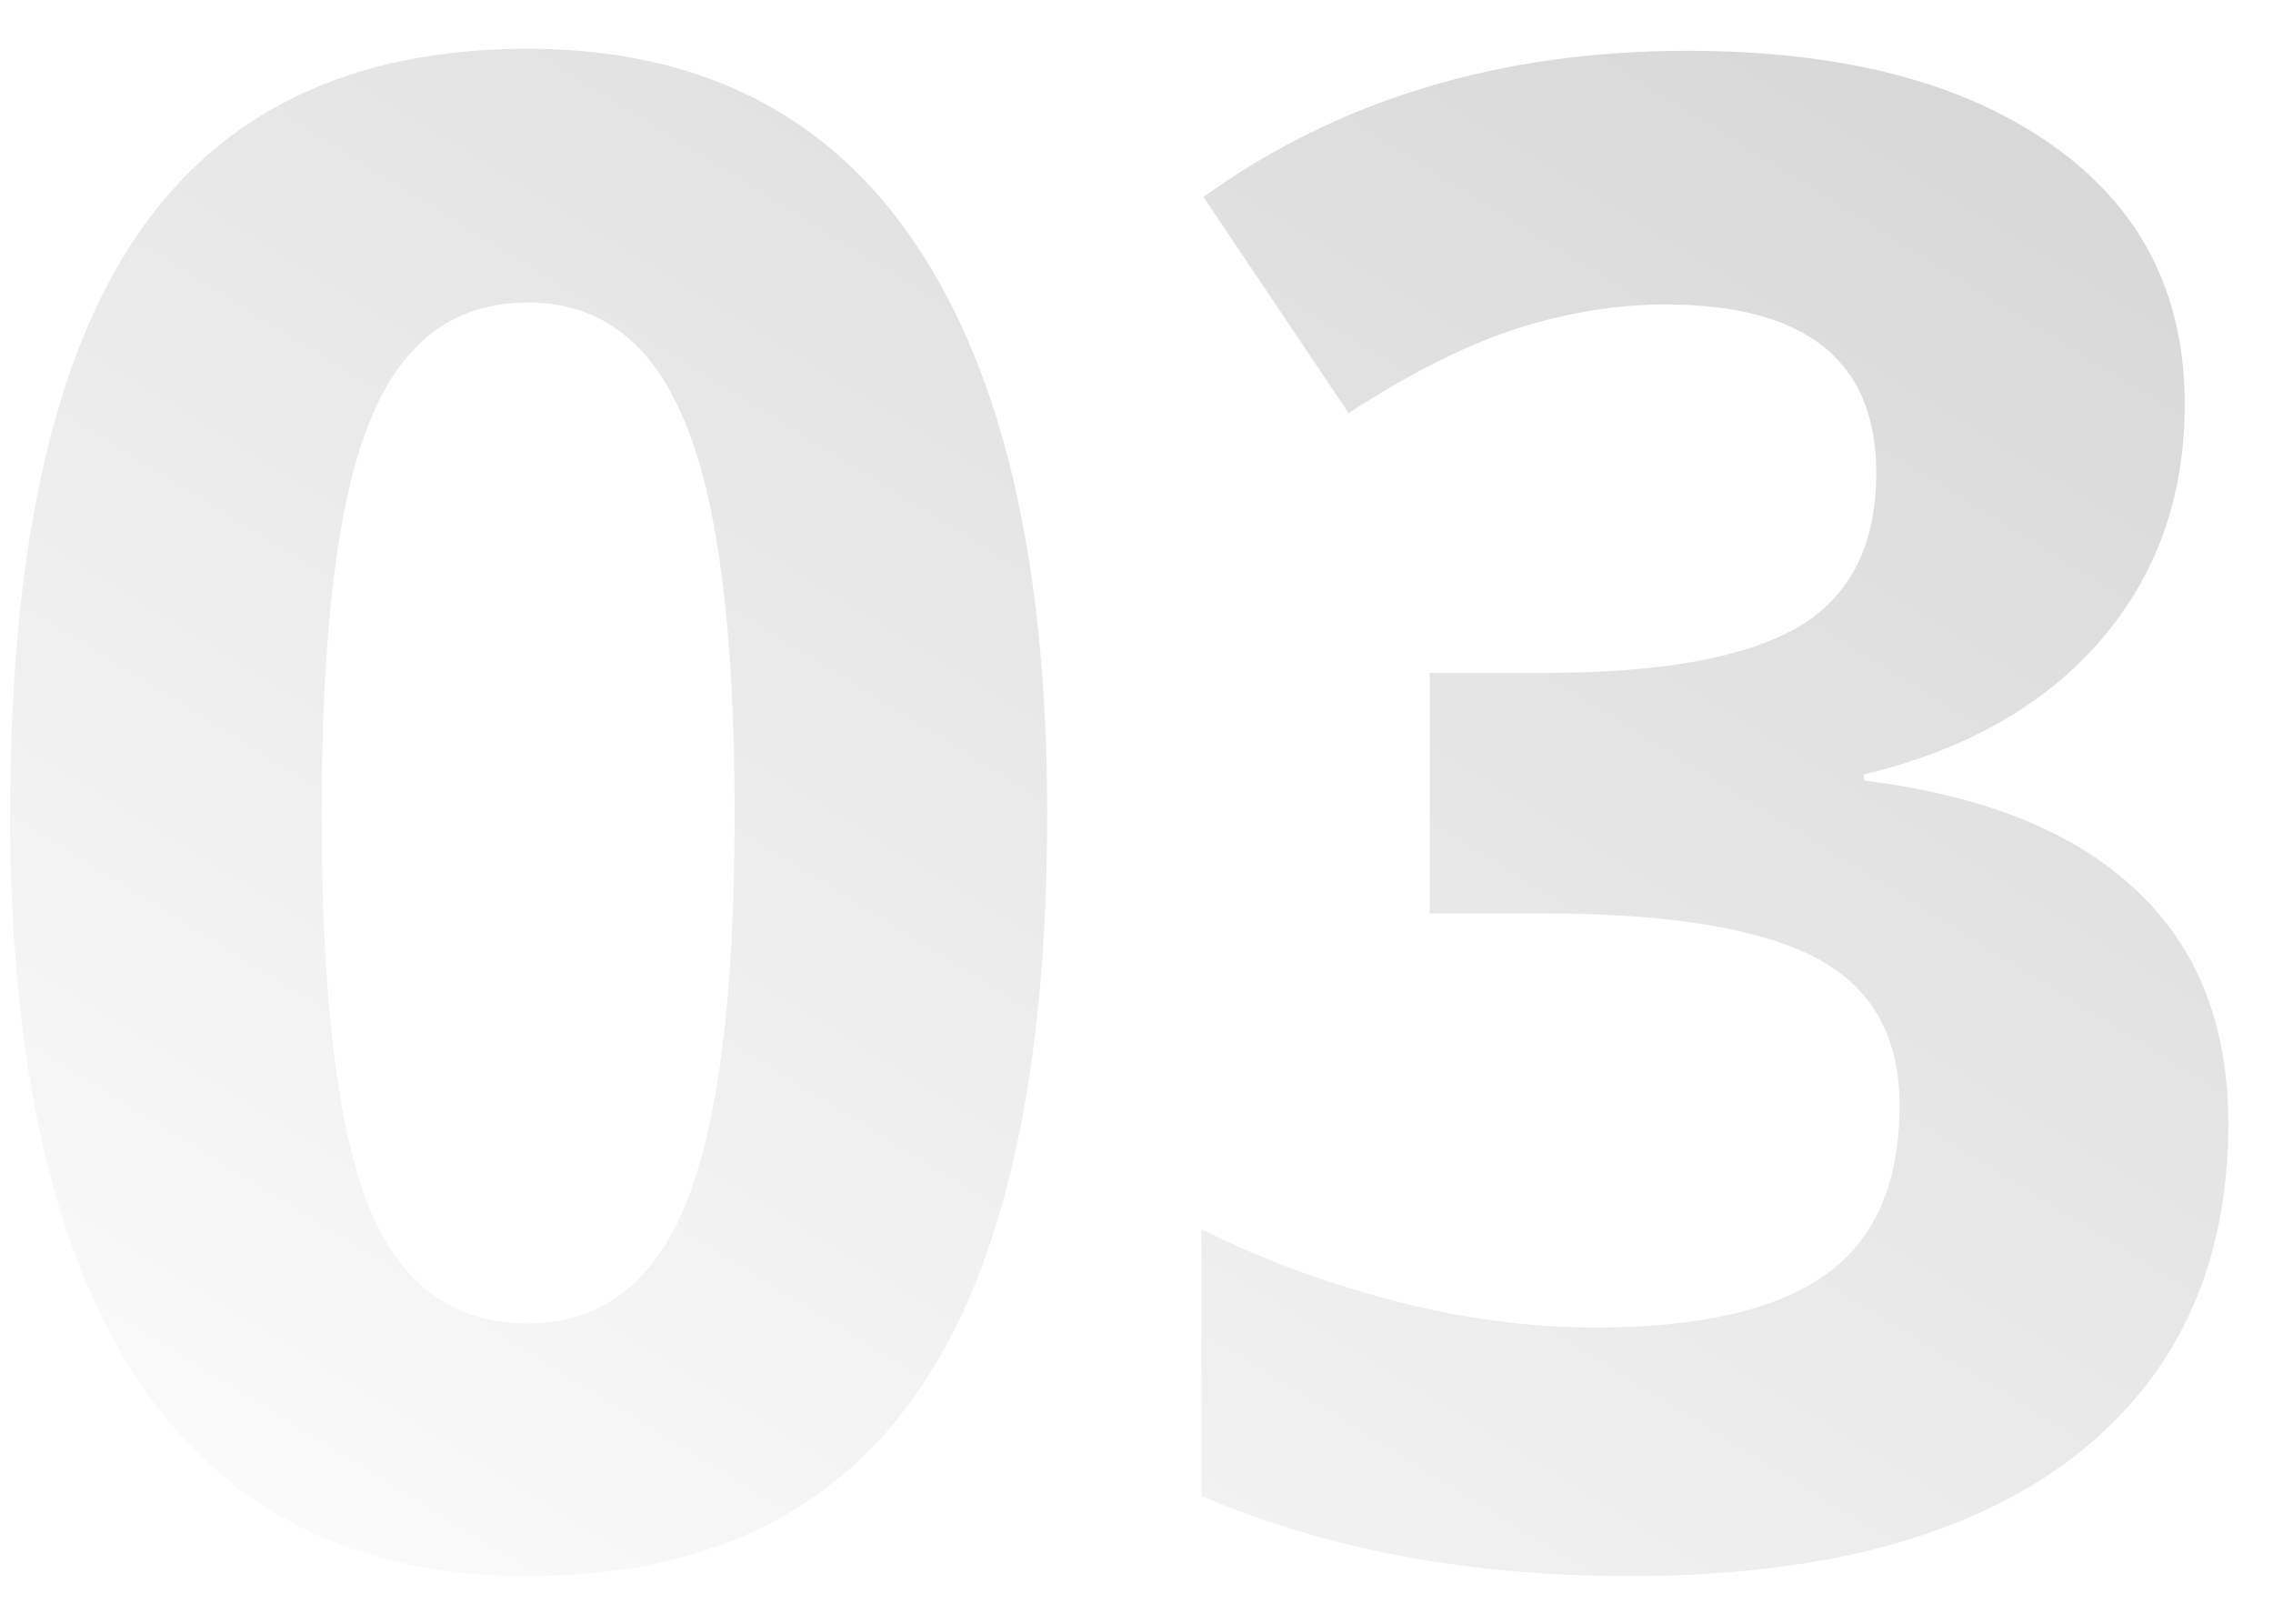
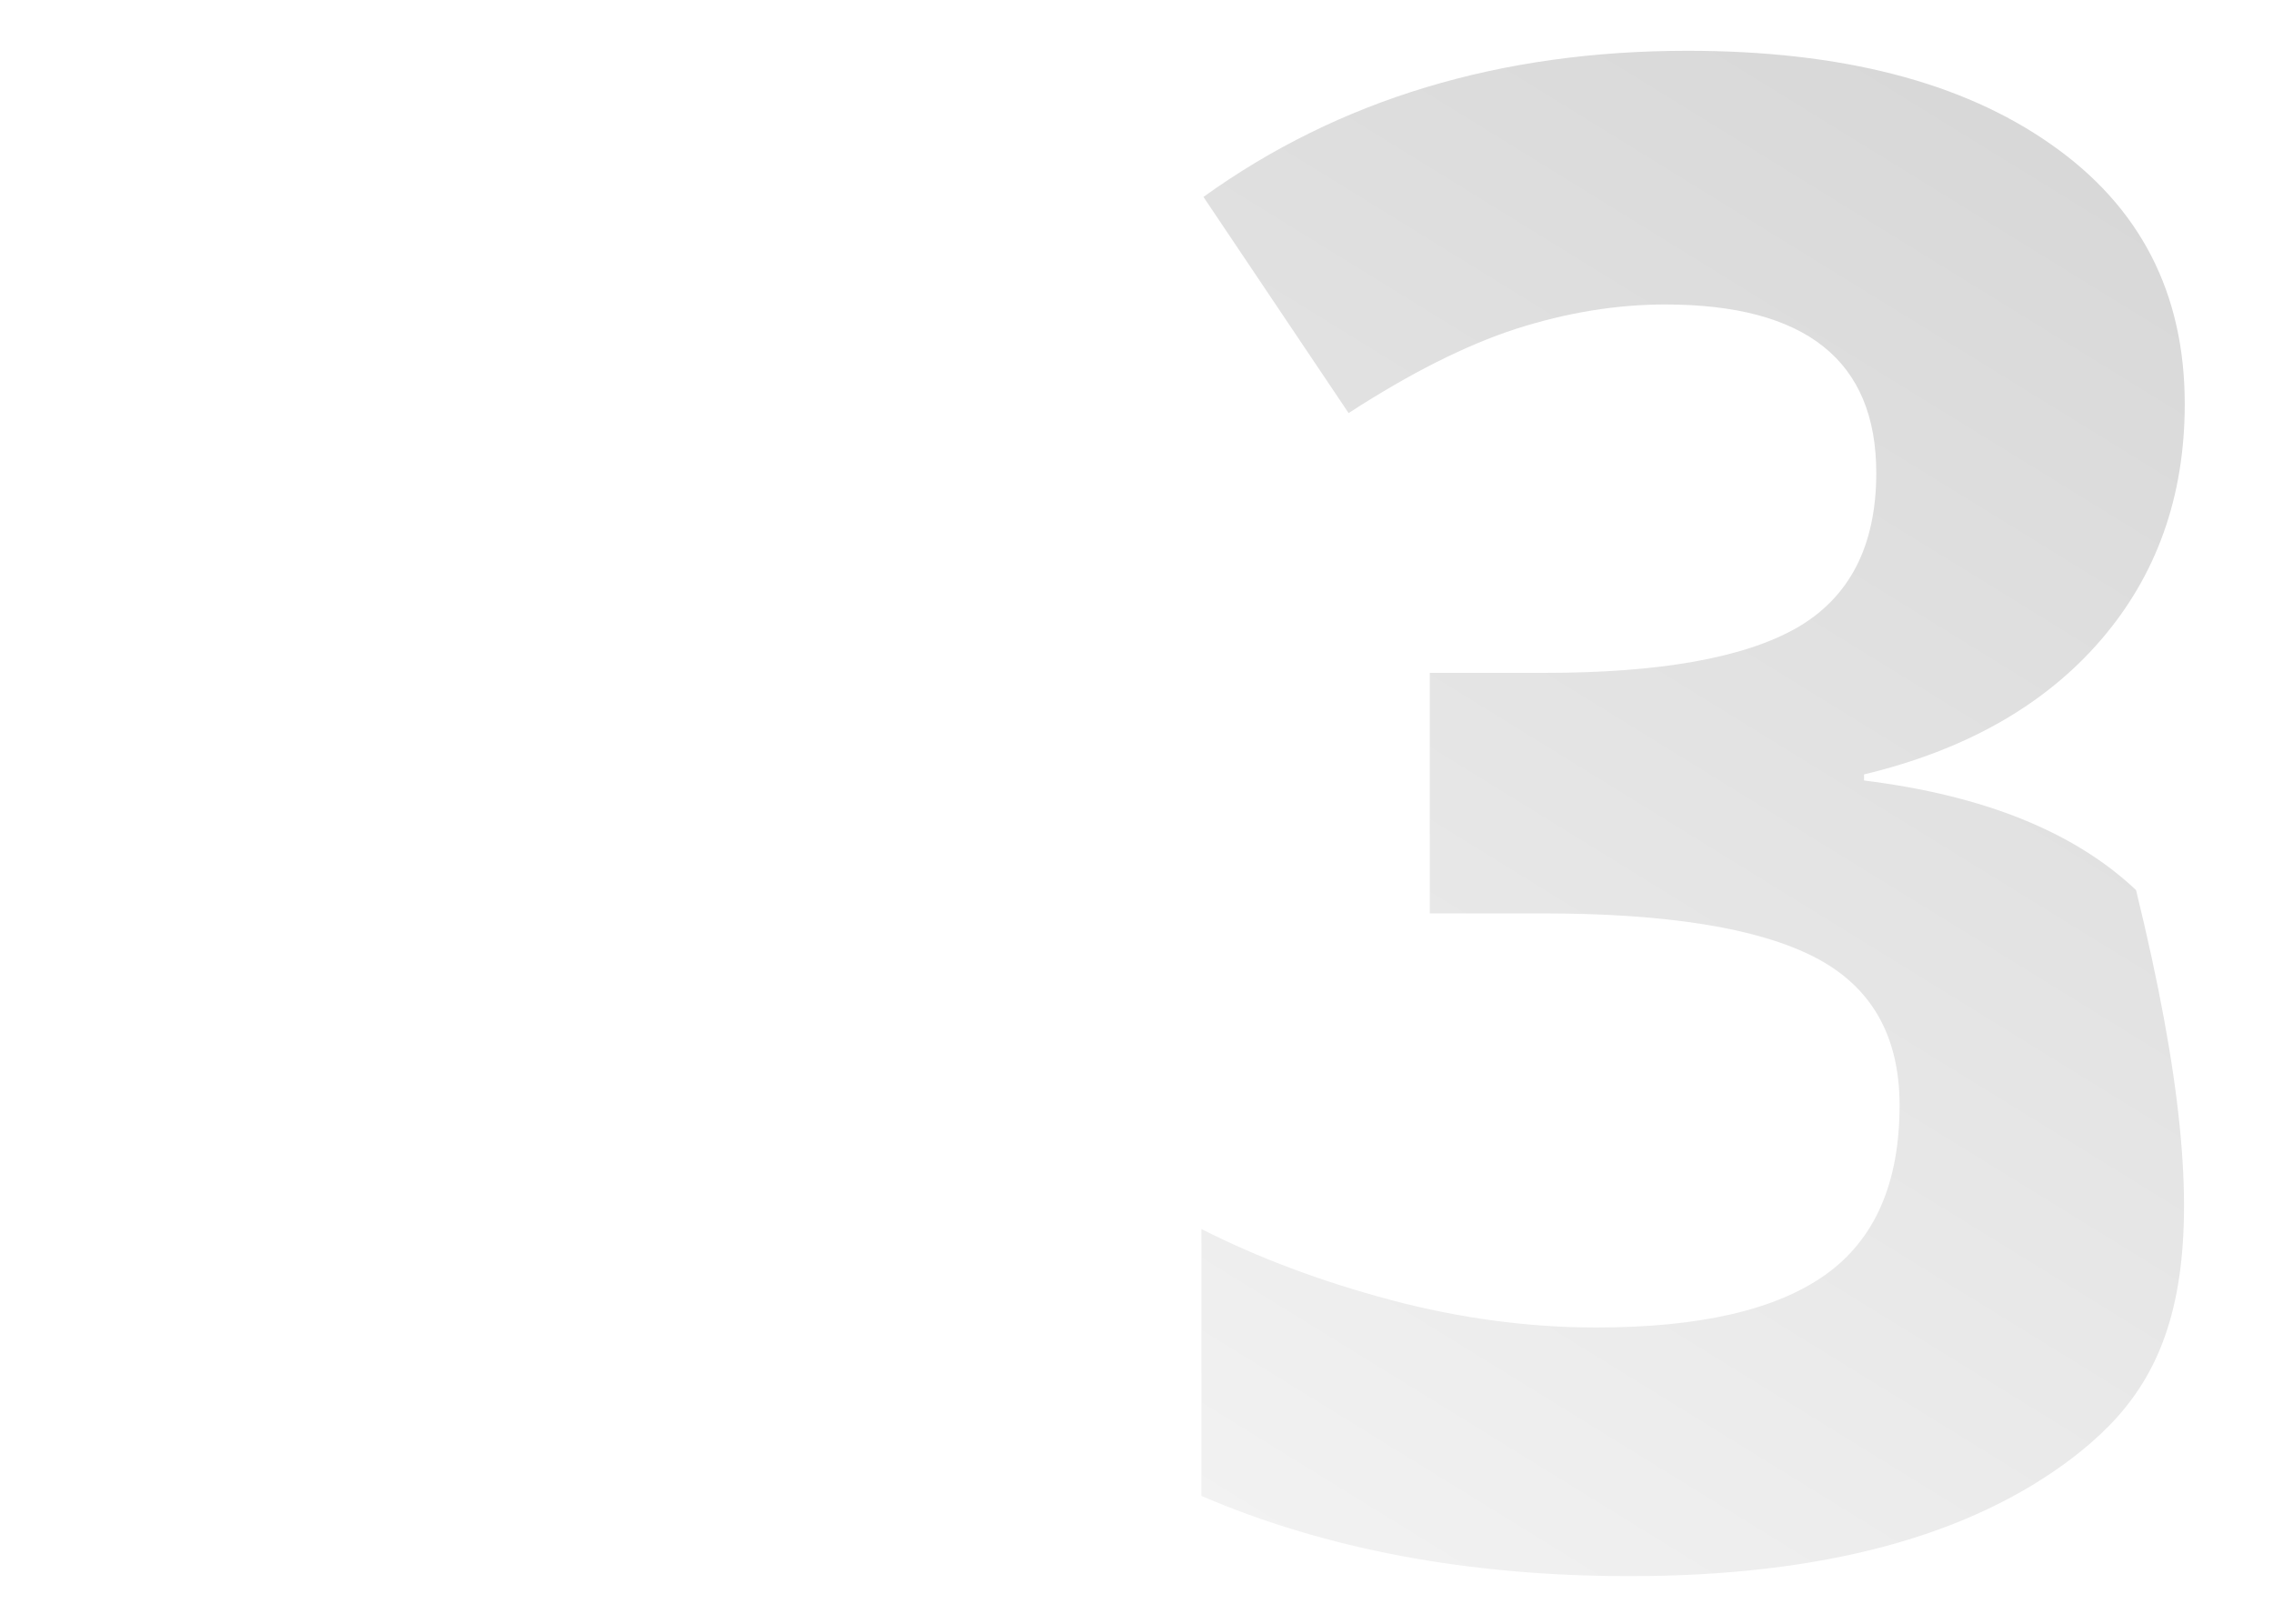
<svg xmlns="http://www.w3.org/2000/svg" width="35" height="25" viewBox="0 0 35 25" fill="none">
  <g opacity="0.2">
-     <path d="M16.125 12.532C16.125 16.522 15.469 19.475 14.156 21.392C12.854 23.308 10.844 24.267 8.125 24.267C5.49 24.267 3.5 23.277 2.156 21.298C0.823 19.319 0.156 16.397 0.156 12.532C0.156 8.501 0.807 5.532 2.109 3.626C3.411 1.709 5.417 0.751 8.125 0.751C10.76 0.751 12.75 1.751 14.094 3.751C15.448 5.751 16.125 8.678 16.125 12.532ZM4.953 12.532C4.953 15.334 5.193 17.345 5.672 18.564C6.161 19.772 6.979 20.376 8.125 20.376C9.25 20.376 10.062 19.761 10.562 18.532C11.062 17.303 11.312 15.303 11.312 12.532C11.312 9.73 11.057 7.72 10.547 6.501C10.047 5.272 9.24 4.657 8.125 4.657C6.99 4.657 6.177 5.272 5.688 6.501C5.198 7.72 4.953 9.73 4.953 12.532Z" fill="url(#paint0_linear_204_6)" />
-     <path d="M33.641 6.22C33.641 7.647 33.208 8.86 32.344 9.86C31.479 10.86 30.266 11.548 28.703 11.923V12.017C30.547 12.246 31.943 12.808 32.891 13.704C33.839 14.589 34.312 15.787 34.312 17.298C34.312 19.496 33.516 21.209 31.922 22.439C30.328 23.657 28.052 24.267 25.094 24.267C22.615 24.267 20.417 23.855 18.5 23.032V18.923C19.385 19.371 20.359 19.735 21.422 20.017C22.484 20.298 23.537 20.439 24.578 20.439C26.172 20.439 27.349 20.168 28.109 19.626C28.87 19.084 29.25 18.215 29.25 17.017C29.25 15.944 28.812 15.183 27.938 14.735C27.062 14.287 25.667 14.063 23.75 14.063H22.016V10.36H23.781C25.552 10.36 26.844 10.131 27.656 9.673C28.479 9.204 28.891 8.407 28.891 7.282C28.891 5.553 27.807 4.688 25.641 4.688C24.891 4.688 24.125 4.813 23.344 5.063C22.573 5.313 21.713 5.746 20.766 6.36L18.531 3.032C20.615 1.532 23.099 0.782 25.984 0.782C28.349 0.782 30.213 1.261 31.578 2.22C32.953 3.178 33.641 4.511 33.641 6.22Z" fill="url(#paint1_linear_204_6)" />
+     <path d="M33.641 6.22C33.641 7.647 33.208 8.86 32.344 9.86C31.479 10.86 30.266 11.548 28.703 11.923V12.017C30.547 12.246 31.943 12.808 32.891 13.704C34.312 19.496 33.516 21.209 31.922 22.439C30.328 23.657 28.052 24.267 25.094 24.267C22.615 24.267 20.417 23.855 18.5 23.032V18.923C19.385 19.371 20.359 19.735 21.422 20.017C22.484 20.298 23.537 20.439 24.578 20.439C26.172 20.439 27.349 20.168 28.109 19.626C28.87 19.084 29.25 18.215 29.25 17.017C29.25 15.944 28.812 15.183 27.938 14.735C27.062 14.287 25.667 14.063 23.75 14.063H22.016V10.36H23.781C25.552 10.36 26.844 10.131 27.656 9.673C28.479 9.204 28.891 8.407 28.891 7.282C28.891 5.553 27.807 4.688 25.641 4.688C24.891 4.688 24.125 4.813 23.344 5.063C22.573 5.313 21.713 5.746 20.766 6.36L18.531 3.032C20.615 1.532 23.099 0.782 25.984 0.782C28.349 0.782 30.213 1.261 31.578 2.22C32.953 3.178 33.641 4.511 33.641 6.22Z" fill="url(#paint1_linear_204_6)" />
  </g>
  <defs>
    <linearGradient id="paint0_linear_204_6" x1="30.75" y1="-11.563" x2="5.331" y2="29.65" gradientUnits="userSpaceOnUse">
      <stop />
      <stop offset="1" stop-opacity="0" />
    </linearGradient>
    <linearGradient id="paint1_linear_204_6" x1="30.75" y1="-11.563" x2="5.331" y2="29.65" gradientUnits="userSpaceOnUse">
      <stop />
      <stop offset="1" stop-opacity="0" />
    </linearGradient>
  </defs>
</svg>